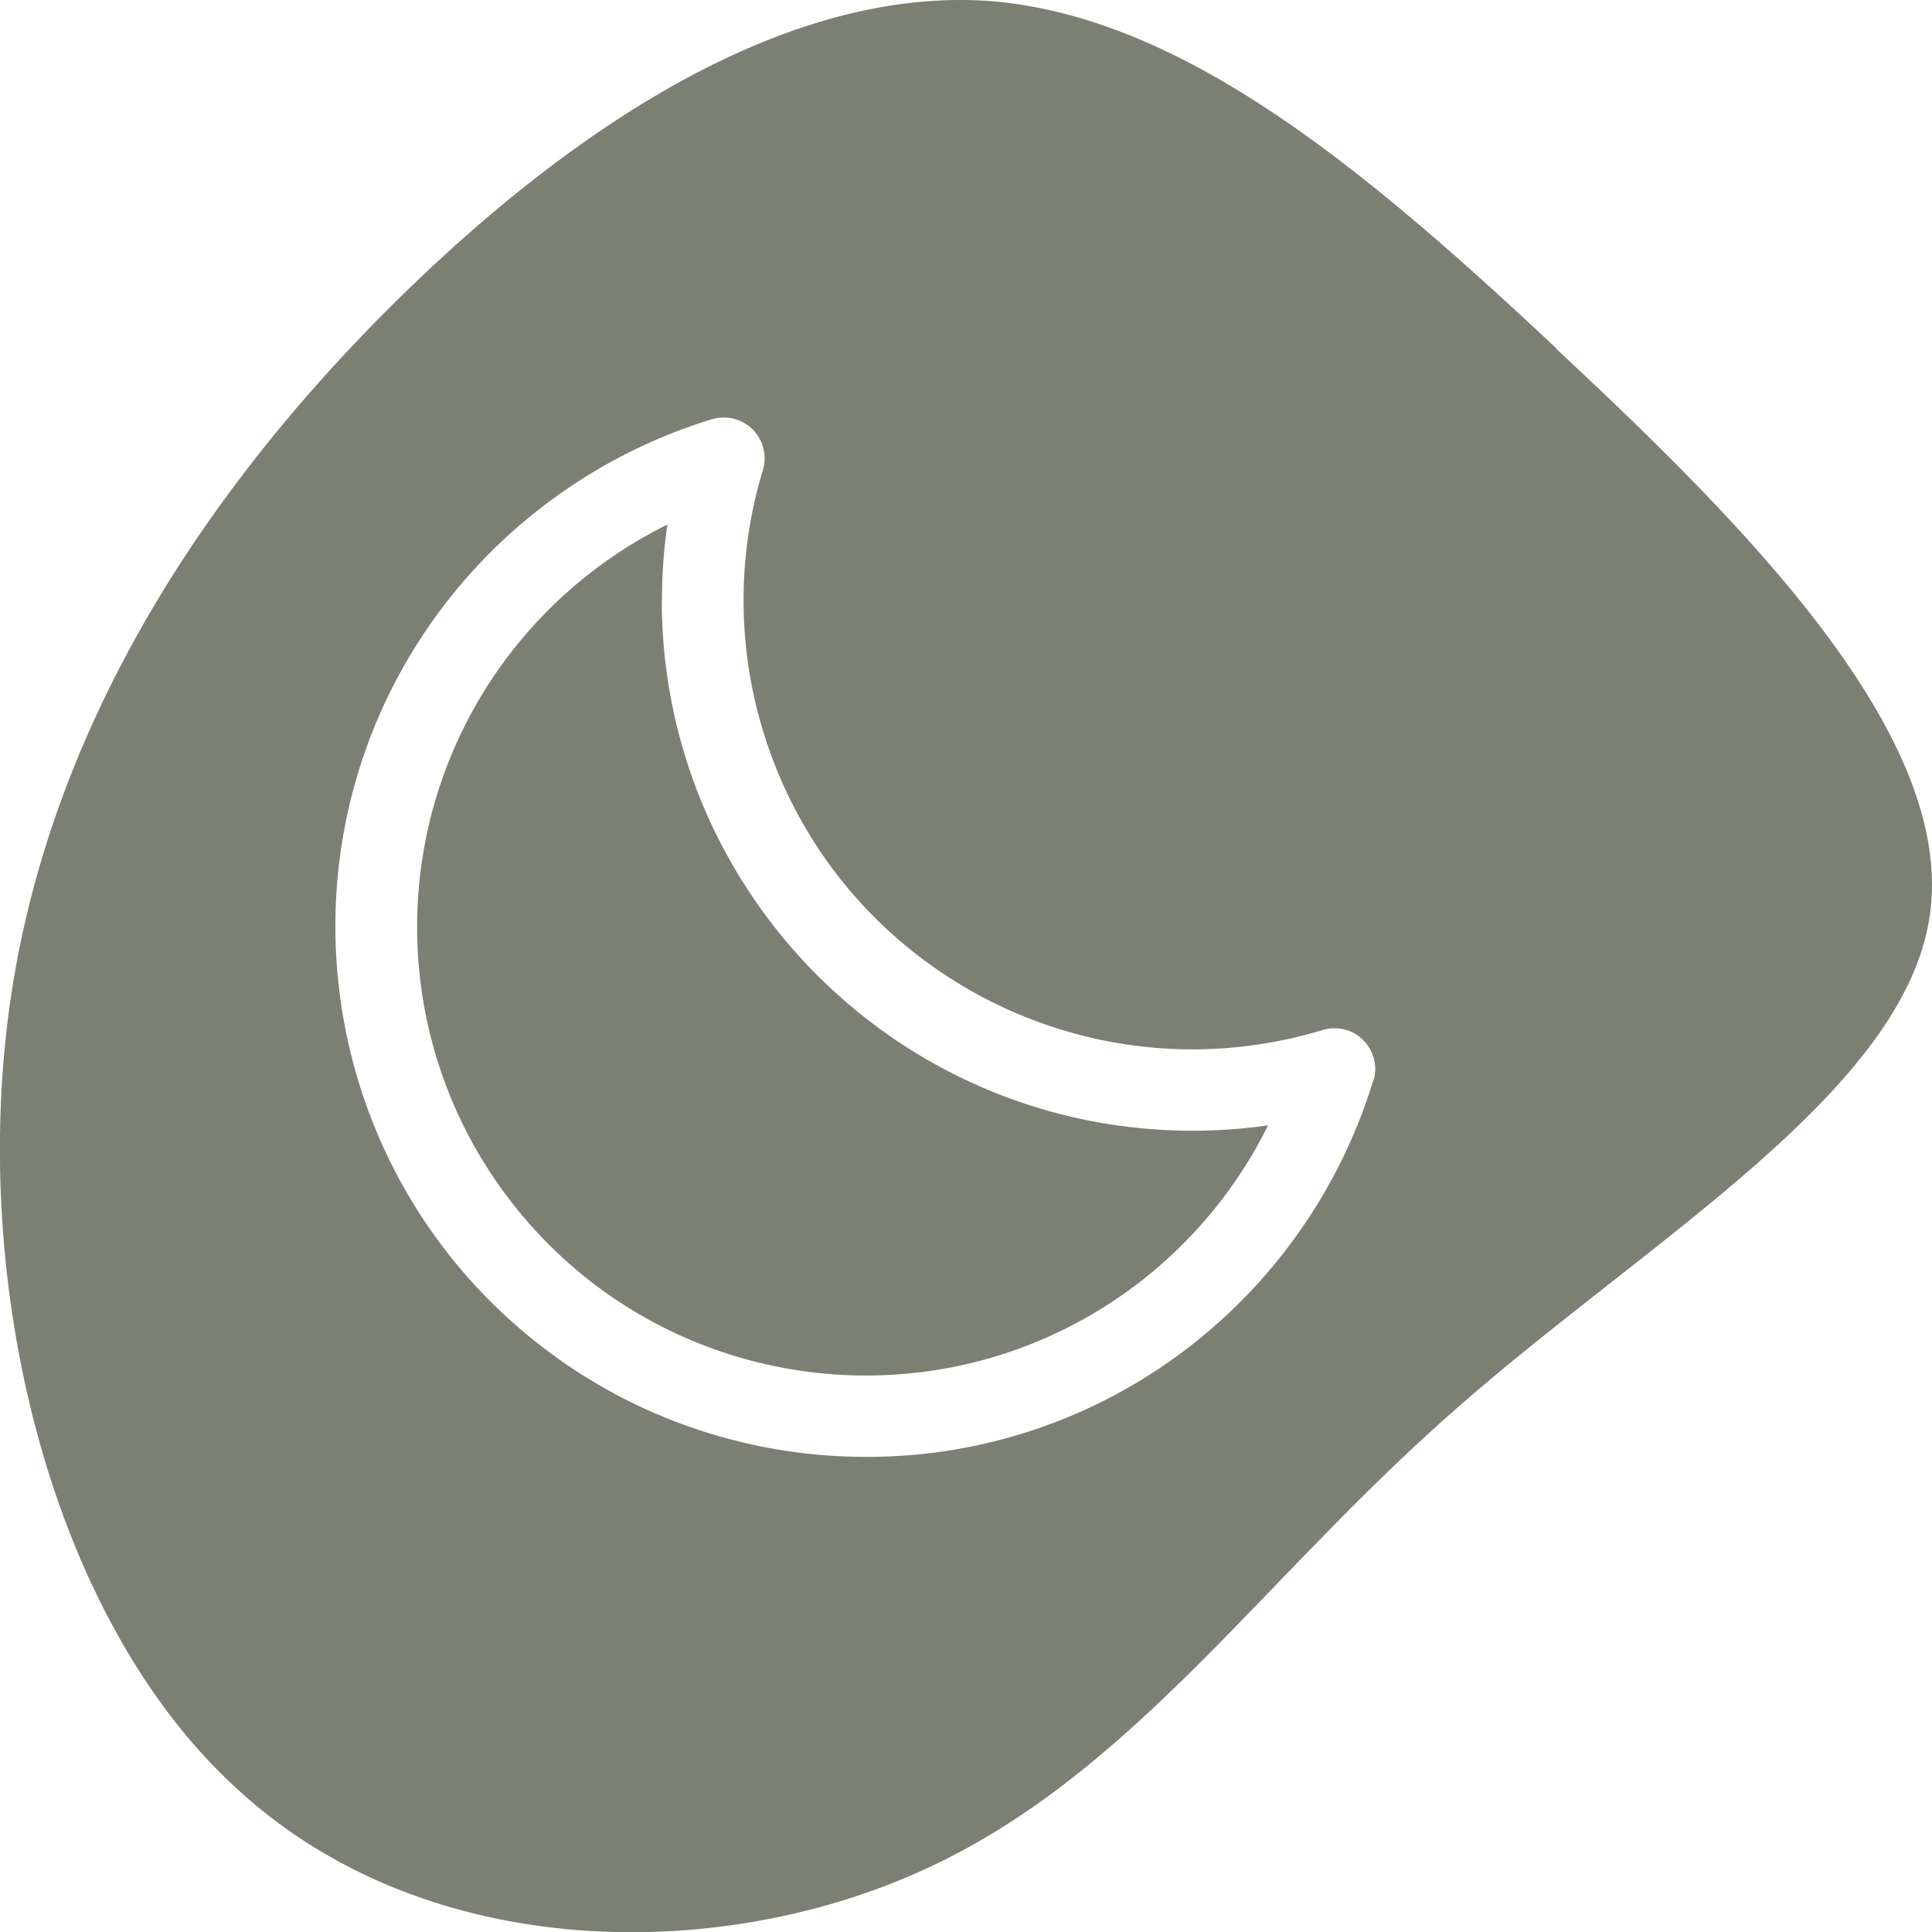
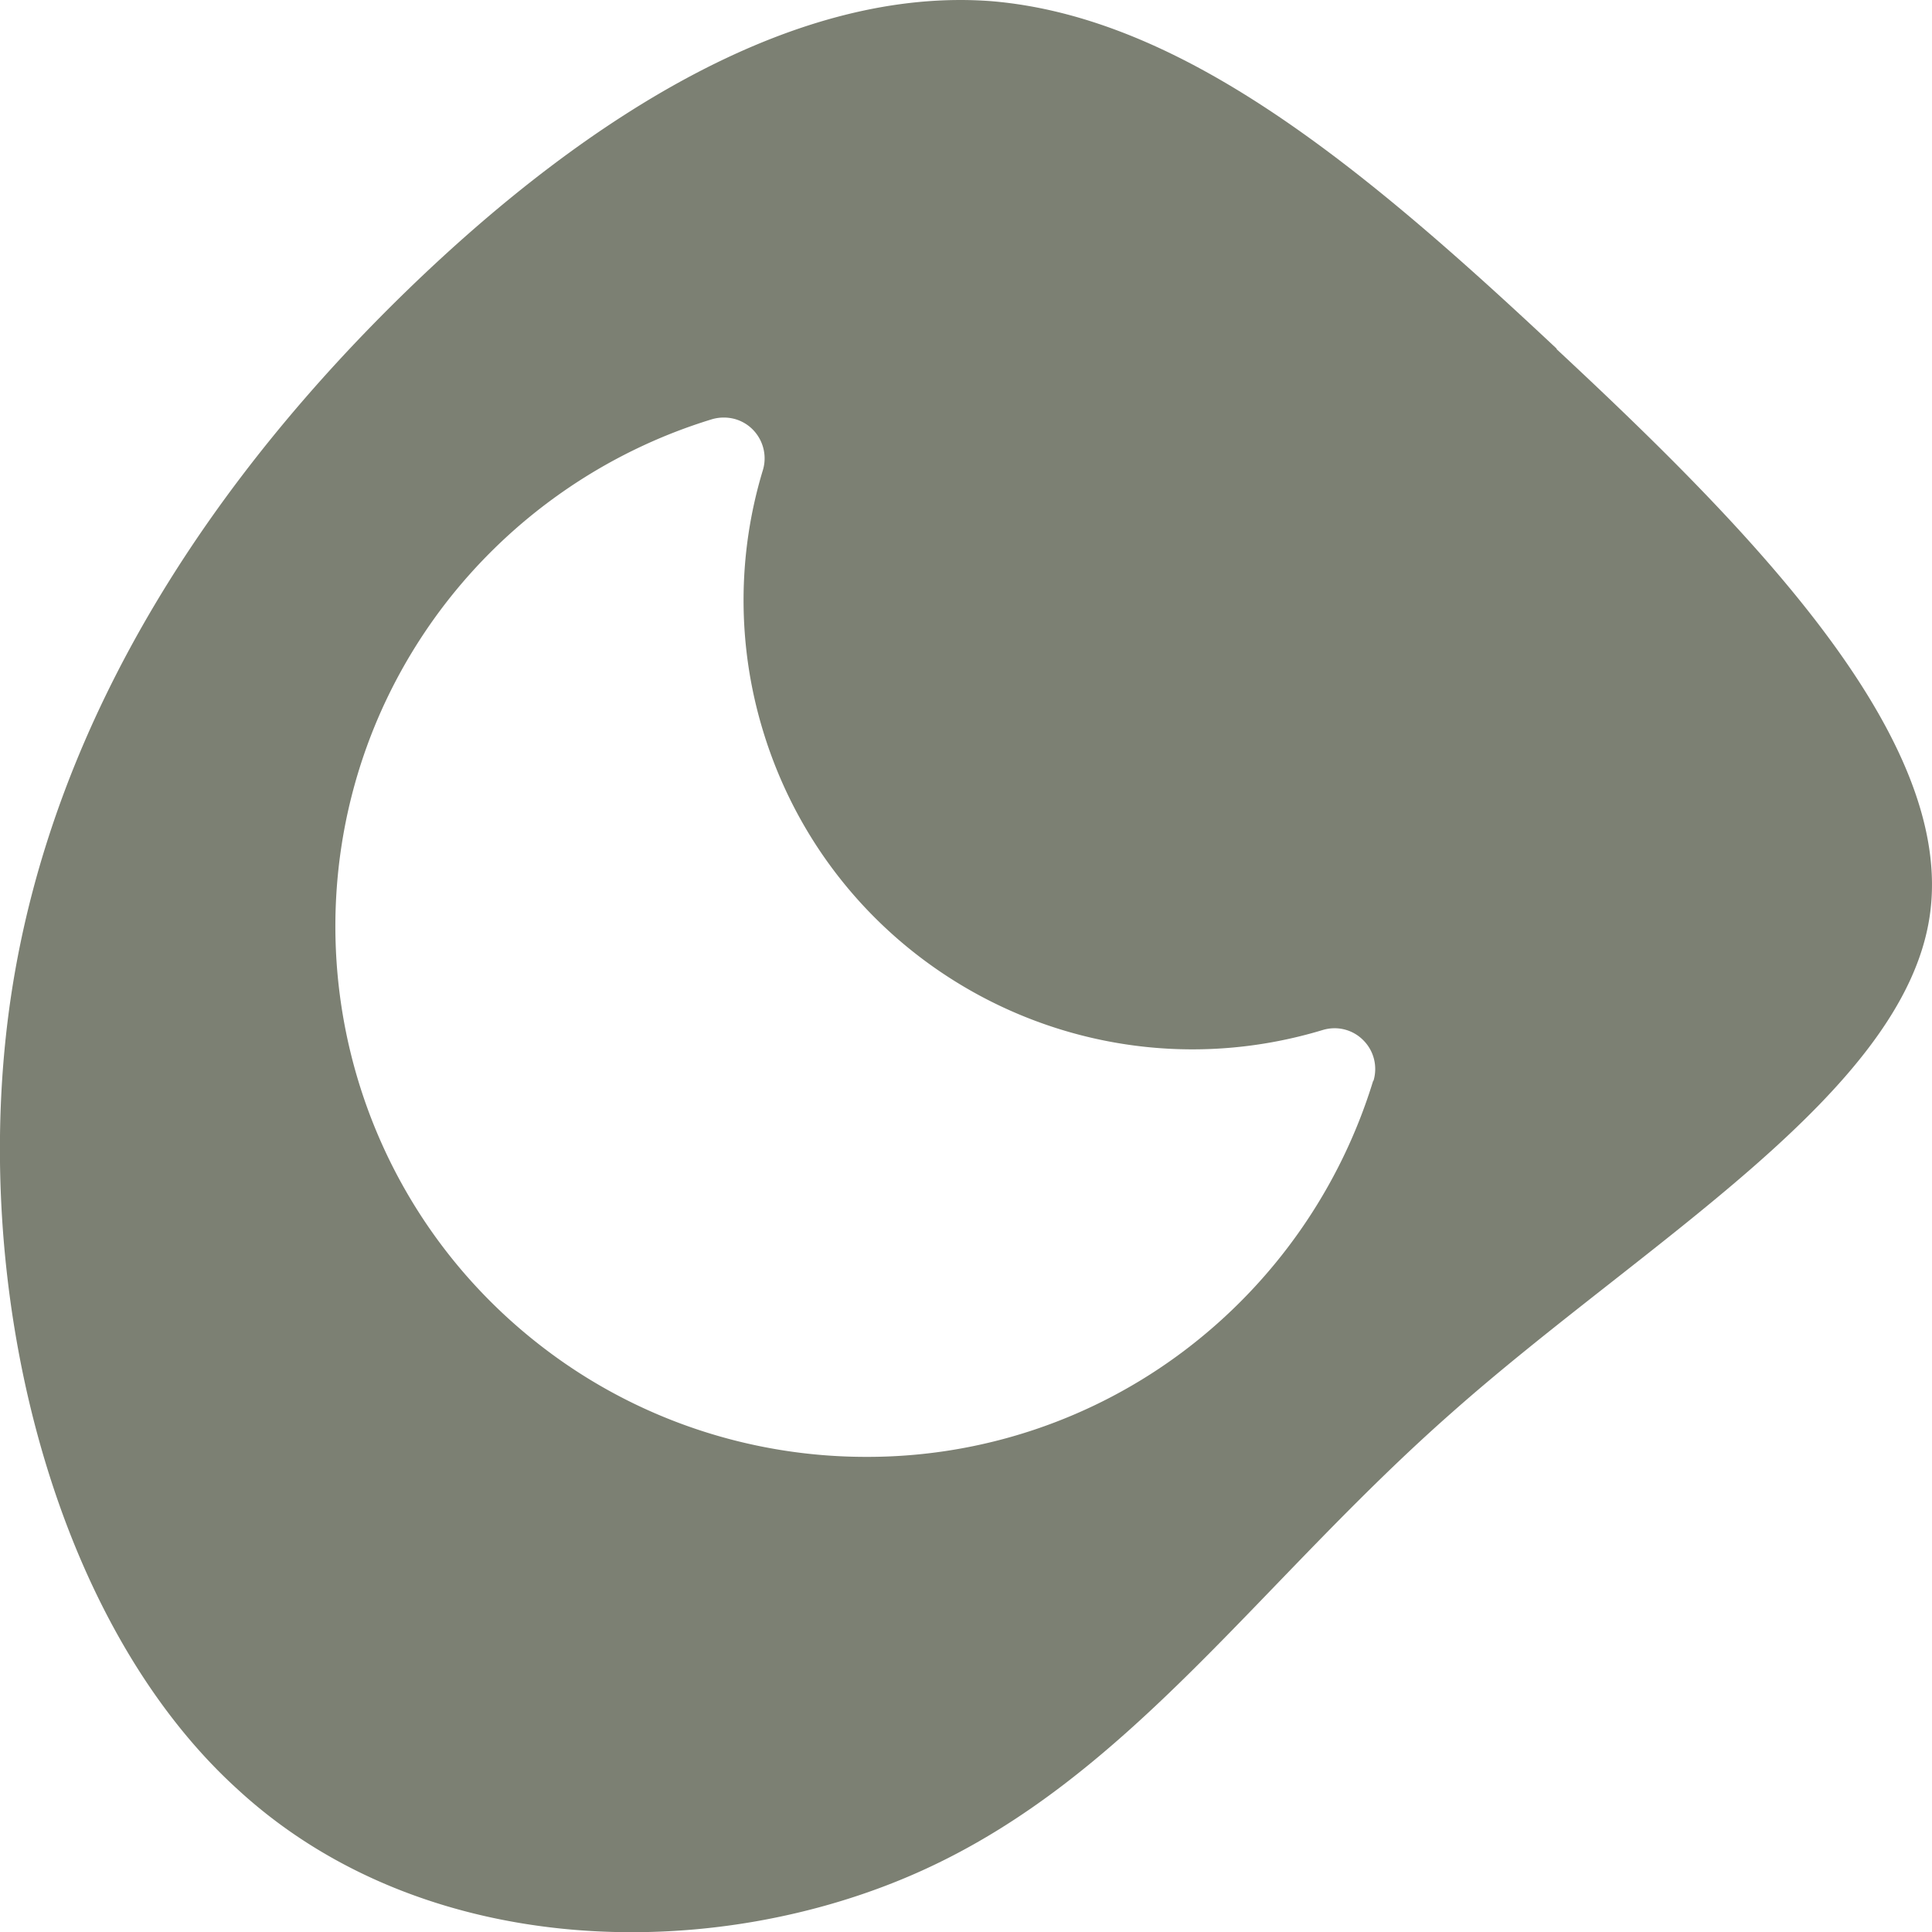
<svg xmlns="http://www.w3.org/2000/svg" id="Layer_2" viewBox="0 0 99.99 100">
  <defs>
    <style>.cls-1{fill:#7c8073}</style>
  </defs>
-   <path d="M34.26 31.08c0-1.31.09-2.63.28-3.93a23.309 23.309 0 0 0-8.28 6.86c-6.23 8.27-6.23 19.67 0 27.93 7.71 10.24 22.27 12.29 32.51 4.58 2.9-2.19 5.25-5.03 6.86-8.28-1.3.19-2.62.28-3.94.28-15.15-.02-27.42-12.29-27.44-27.44Z" class="cls-1" />
  <path d="M80.57 18.05C70.62 8.72 61.25.89 51.3.06c-9.95-.75-20.62 5.65-30.24 14.98C11.44 24.38 2.79 36.73.57 51.56c-2.21 14.83 2.02 32.22 11.71 41.03 9.62 8.88 24.65 9.11 35.44 4.22 10.8-4.89 17.43-14.91 27.44-23.72 9.95-8.81 23.35-16.49 24.71-25.67 1.37-9.19-9.3-20.03-19.32-29.36h.02Zm-9.5 37.88a27.656 27.656 0 0 1-9.76 13.96 27.2 27.2 0 0 1-16.49 5.51c-5.96 0-11.77-1.93-16.53-5.52-12.1-9.12-14.53-26.32-5.41-38.42 3.51-4.64 8.4-8.06 13.96-9.76.4-.12.84-.12 1.24 0 1.11.34 1.74 1.52 1.4 2.64a23.168 23.168 0 0 0 0 13.45c3.71 12.29 16.68 19.23 28.97 15.52.75-.23 1.56-.03 2.11.53.55.55.75 1.36.52 2.11v-.02h-.01Z" class="cls-1" />
</svg>